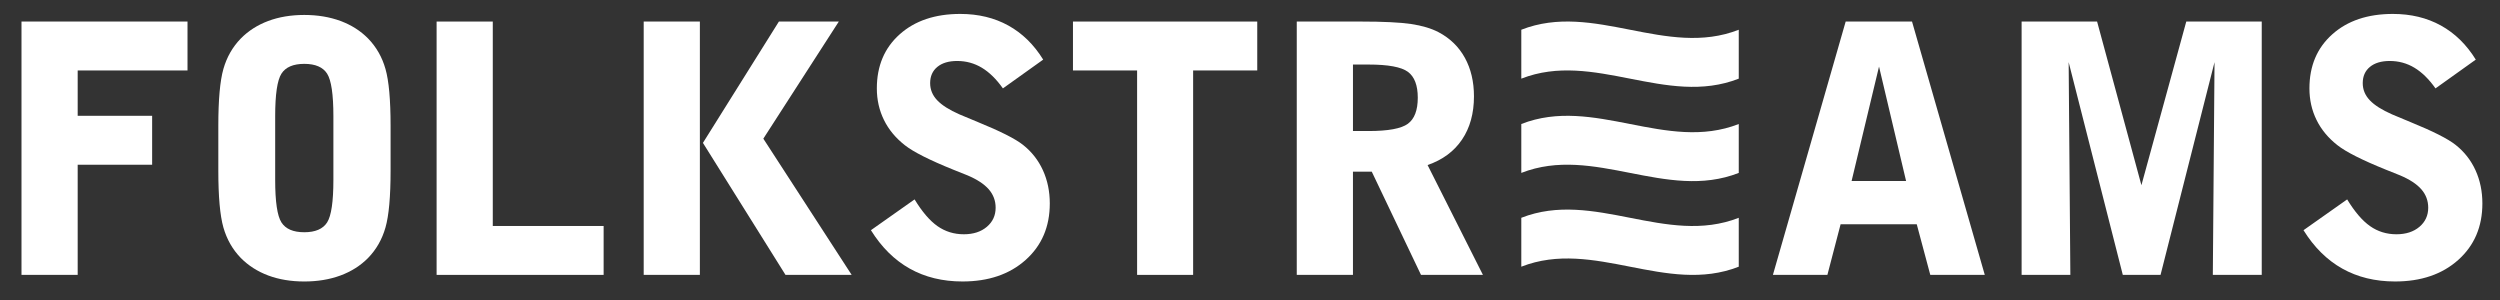
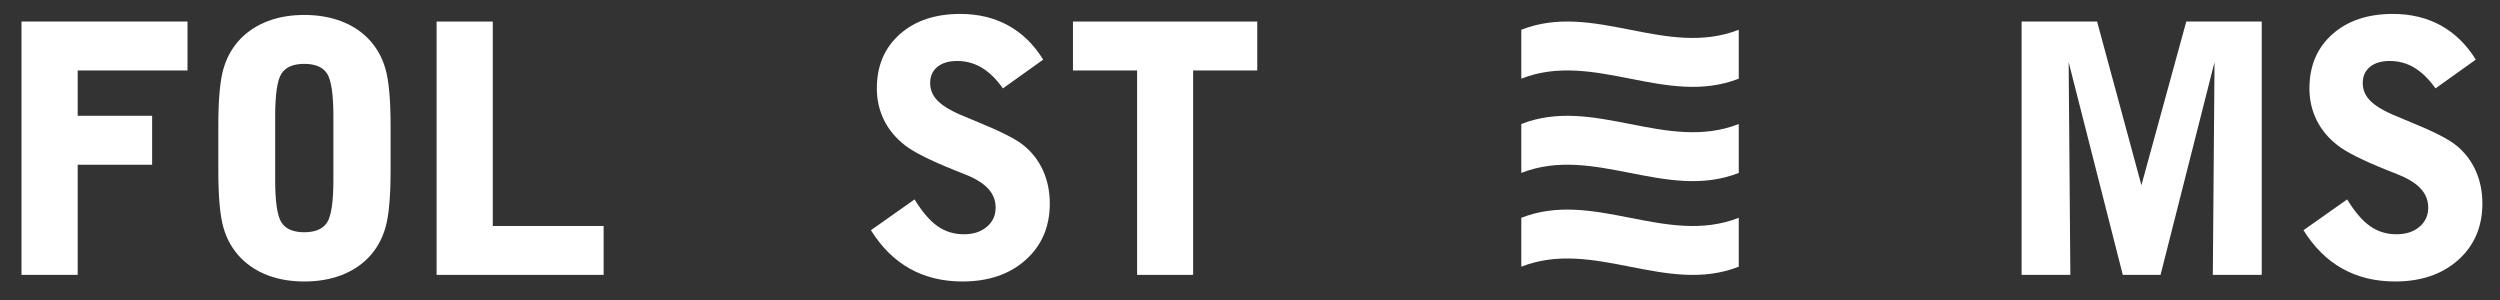
<svg xmlns="http://www.w3.org/2000/svg" width="360" height="43.25" viewBox="0 0 360 43.25">
  <rect x="0" y="0" width="360" height="43.25" fill="#333333" stroke="none" />
  <g fill="#fff">
    <path d="m3.095 39.584v-36.481h23.907v7.042h-15.815v6.531h10.721v7.043h-10.721v15.864h-8.092z" />
    <path d="m31.438 18.116c0-3.737.242-6.463.729-8.177.489-1.715 1.327-3.18 2.511-4.397 1.089-1.105 2.405-1.946 3.947-2.522 1.543-.577 3.275-.867 5.192-.867s3.655.29 5.214.867c1.559.576 2.884 1.417 3.972 2.522 1.186 1.218 2.023 2.682 2.509 4.397.489 1.714.733 4.439.733 8.177v6.457c0 3.736-.244 6.463-.733 8.176-.486 1.715-1.323 3.181-2.509 4.4-1.088 1.103-2.413 1.944-3.972 2.521-1.559.575-3.297.864-5.214.864s-3.648-.289-5.192-.864c-1.542-.577-2.858-1.419-3.947-2.521-1.184-1.22-2.022-2.686-2.511-4.4-.486-1.713-.729-4.439-.729-8.176zm16.57 7.798v-9.188c0-3.135-.302-5.174-.902-6.116-.6-.941-1.698-1.414-3.289-1.414-1.593 0-2.689.473-3.29 1.414-.6.942-.901 2.981-.901 6.116v9.188c0 3.135.301 5.173.901 6.113.6.943 1.697 1.416 3.29 1.416 1.591 0 2.689-.473 3.289-1.416.6-.94.902-2.978.902-6.113z" />
    <path d="m62.871 39.584v-36.481h8.089v29.438h15.962v7.043z" />
-     <path d="m92.692 39.584v-36.481h8.09v36.481zm8.53-19.008 10.94-17.473h8.627l-10.869 16.864 12.721 19.617h-9.528z" />
    <path d="m125.413 33.148 6.287-4.434c1.087 1.787 2.188 3.071 3.3 3.851 1.114.779 2.377 1.17 3.791 1.17 1.365 0 2.468-.358 3.313-1.072.845-.715 1.267-1.634 1.267-2.753 0-1.007-.33-1.888-.987-2.646-.658-.754-1.678-1.425-3.057-2.009-.472-.194-1.164-.471-2.073-.829-3.411-1.379-5.726-2.549-6.945-3.509-1.331-1.04-2.339-2.252-3.02-3.643-.683-1.39-1.024-2.905-1.024-4.544 0-3.233 1.095-5.828 3.289-7.787 2.194-1.958 5.103-2.937 8.723-2.937 2.6 0 4.909.556 6.922 1.669s3.688 2.75 5.02 4.91l-5.8 4.144c-.942-1.331-1.952-2.325-3.034-2.975-1.08-.648-2.263-.973-3.543-.973-1.22 0-2.174.283-2.865.852-.692.569-1.036 1.35-1.036 2.34 0 .926.335 1.746 1.011 2.461.673.714 1.75 1.397 3.229 2.045.6.26 1.479.625 2.633 1.098 3.231 1.317 5.401 2.413 6.506 3.29 1.25.991 2.205 2.209 2.863 3.655s.988 3.039.988 4.776c0 3.35-1.156 6.056-3.473 8.129-2.314 2.069-5.35 3.105-9.103 3.105-2.859 0-5.39-.617-7.591-1.852-2.199-1.233-4.063-3.077-5.591-5.532z" />
    <path d="m163.743 39.584v-29.438h-9.236v-7.043h26.537v7.042h-9.234v29.438h-8.067z" />
-     <path d="m186.735 3.103h9.188c3.266 0 5.689.119 7.273.354 1.584.236 2.903.629 3.96 1.182 1.656.876 2.92 2.108 3.789 3.692.868 1.584 1.306 3.433 1.306 5.542 0 2.454-.573 4.53-1.719 6.227-1.146 1.699-2.799 2.922-4.96 3.667l7.969 15.816h-8.918l-7.091-14.866h-2.706v14.866h-8.092v-36.48zm8.092 6.191v9.575h2.242c2.826 0 4.715-.348 5.666-1.046.949-.698 1.425-1.949 1.425-3.753 0-1.786-.476-3.029-1.425-3.728-.951-.698-2.84-1.047-5.666-1.047h-2.242z" />
    <path d="m219.068 31.362c10.437-4.095 20.876 4.095 31.313 0v7.042c-10.437 4.095-20.876-4.095-31.313 0zm0-13.505c10.437-4.095 20.876 4.095 31.313 0v7.042c-10.437 4.095-20.876-4.095-31.313 0zm0-13.575c10.437-4.094 20.876 4.095 31.313 0v7.043c-10.437 4.095-20.876-4.095-31.313 0z" />
-     <path d="m277.961 39.584-1.948-7.287h-10.967l-1.902 7.287h-7.846l10.479-36.481h9.554l10.477 36.481zm-11.331-13.524h7.845l-3.896-16.473z" />
    <path d="m318.647 39.584.244-30.632-7.773 30.632h-5.435l-7.797-30.632.244 30.632h-7.019v-36.481h10.869l6.383 23.566 6.46-23.566h10.866v36.481z" />
    <path d="m331.704 33.148 6.287-4.434c1.088 1.787 2.188 3.071 3.303 3.851 1.11.779 2.375 1.17 3.789 1.17 1.365 0 2.47-.358 3.314-1.072.844-.715 1.266-1.634 1.266-2.753 0-1.007-.329-1.888-.987-2.646-.657-.754-1.678-1.425-3.059-2.009-.47-.194-1.16-.471-2.07-.829-3.411-1.379-5.726-2.549-6.945-3.509-1.331-1.04-2.34-2.252-3.021-3.643-.685-1.39-1.023-2.905-1.023-4.544 0-3.233 1.095-5.828 3.29-7.787 2.192-1.958 5.099-2.937 8.723-2.937 2.599 0 4.905.556 6.921 1.669 2.013 1.113 3.688 2.75 5.021 4.91l-5.801 4.144c-.943-1.331-1.953-2.325-3.035-2.975-1.079-.648-2.263-.973-3.545-.973-1.218 0-2.173.283-2.863.852-.692.569-1.035 1.35-1.035 2.34 0 .926.335 1.746 1.013 2.461.673.714 1.748 1.397 3.229 2.045.599.26 1.477.625 2.631 1.098 3.233 1.317 5.401 2.413 6.504 3.29 1.252.991 2.207 2.209 2.865 3.655.657 1.445.987 3.039.987 4.776 0 3.35-1.158 6.056-3.473 8.129-2.314 2.069-5.348 3.105-9.101 3.105-2.86 0-5.39-.617-7.593-1.852-2.201-1.233-4.066-3.077-5.592-5.532z" />
  </g>
</svg>